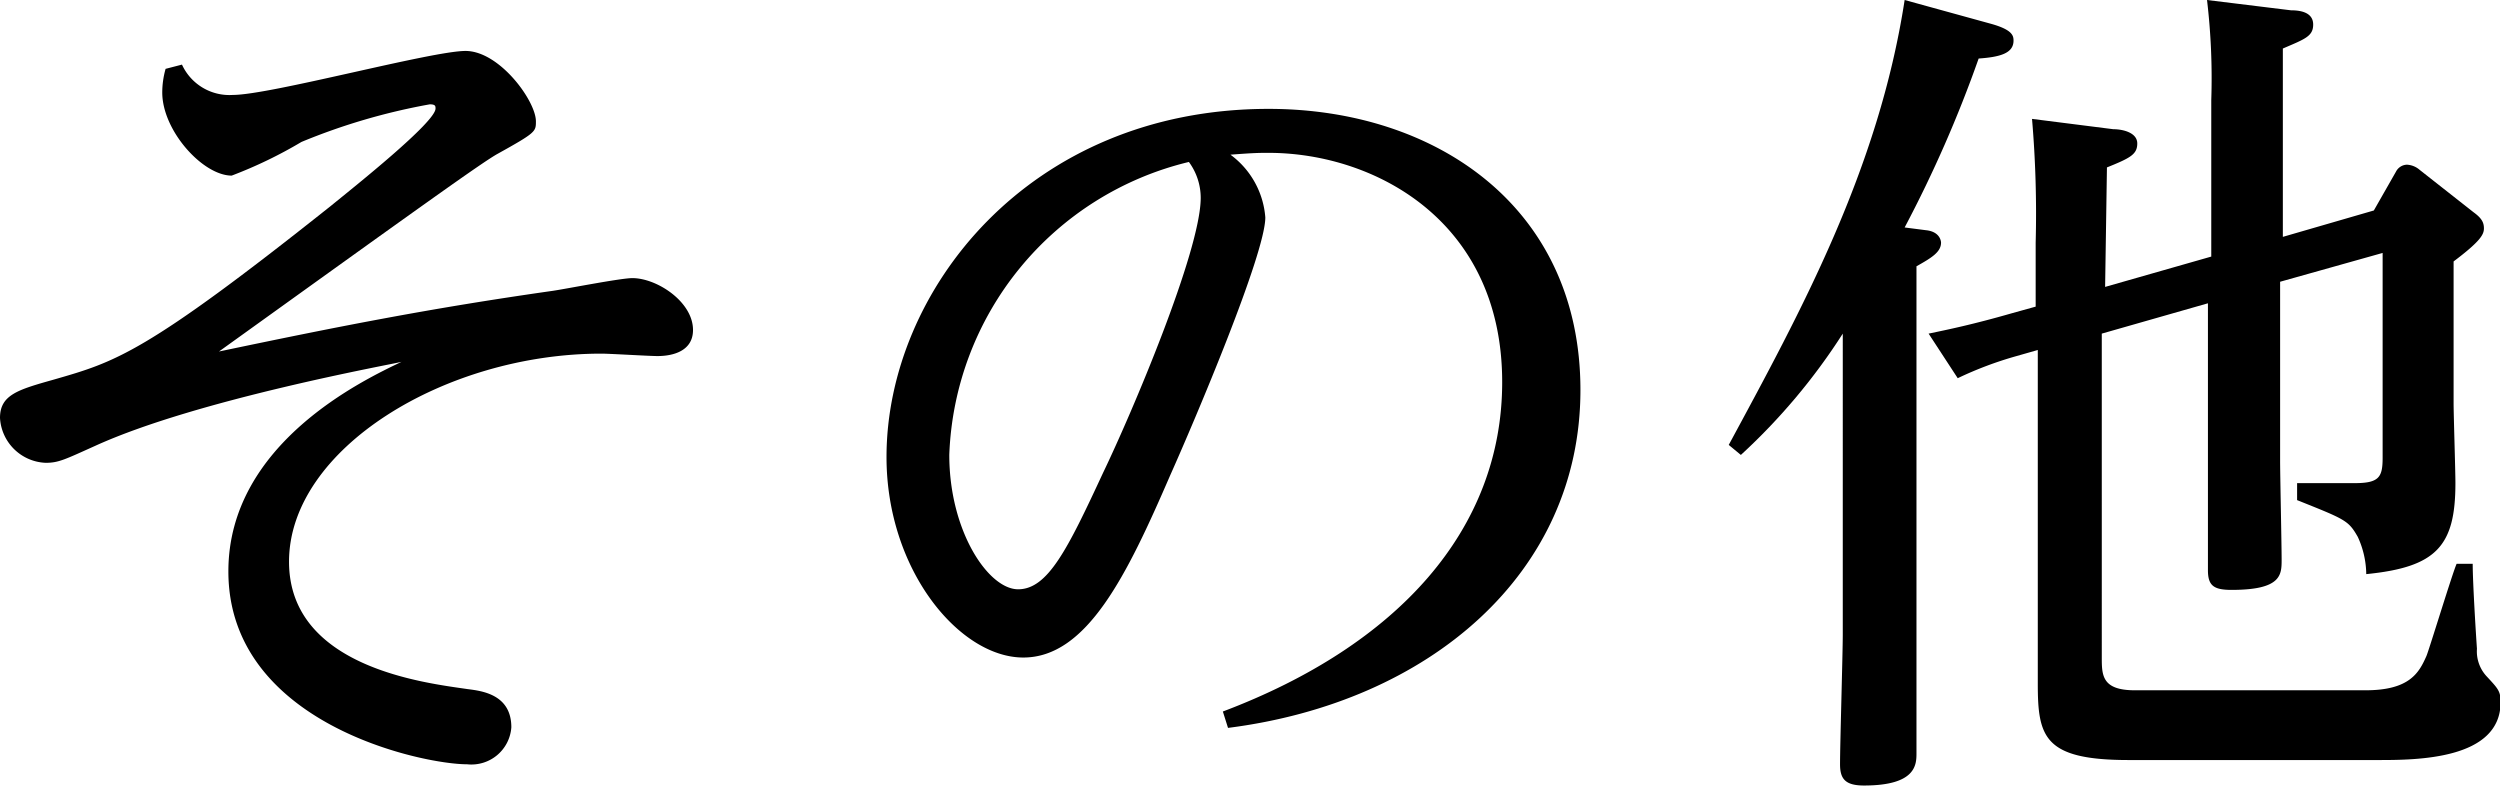
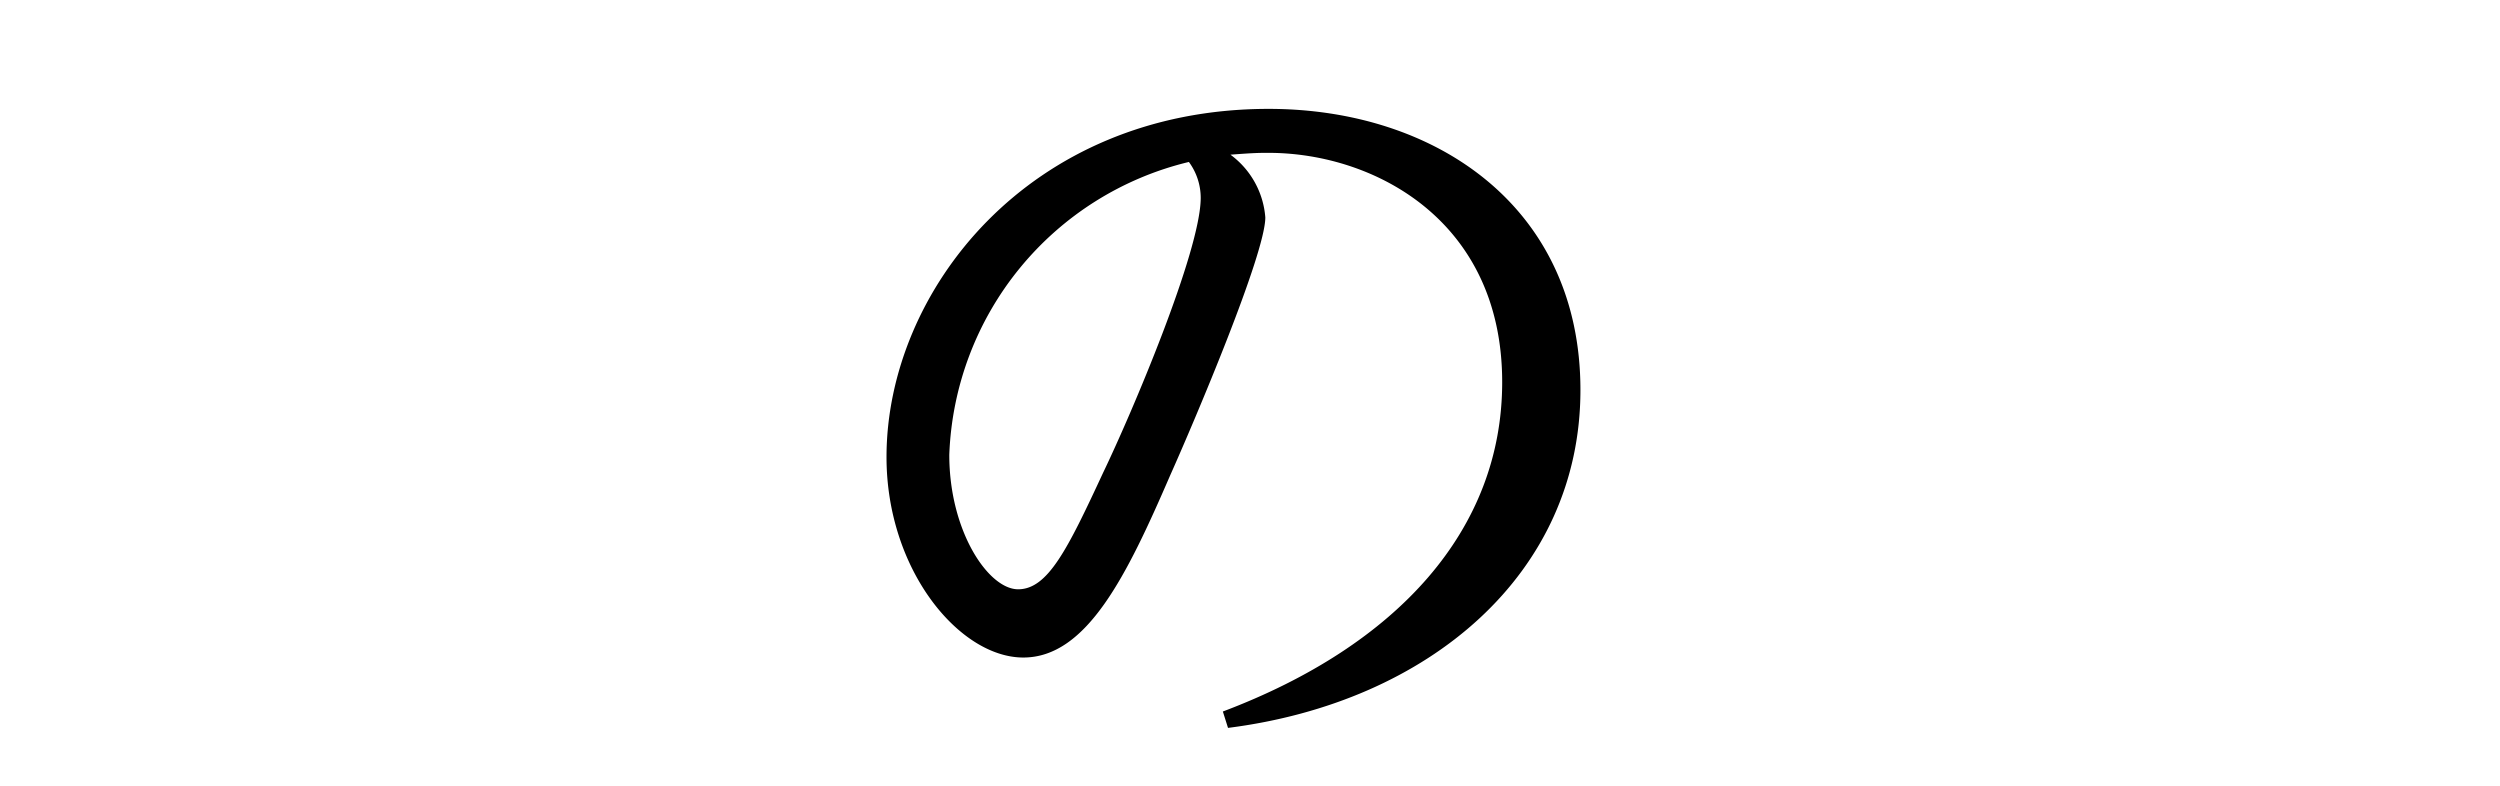
<svg xmlns="http://www.w3.org/2000/svg" viewBox="0 0 82.43 25.9">
  <title>sekou_6</title>
  <g id="レイヤー_2" data-name="レイヤー 2">
    <g id="レイヤー_1-2" data-name="レイヤー 1">
-       <path d="M6,2.13a1.72,1.72,0,0,0,1.68,1c1.23,0,6.55-1.45,7.67-1.45S17.67,3.33,17.67,4c0,.34,0,.37-1.26,1.07-.51.28-2.69,1.85-9.19,6.52,4-.84,7-1.43,11-2,.42-.06,2.24-.42,2.63-.42.81,0,2,.78,2,1.71,0,.7-.67.86-1.17.86-.28,0-1.57-.08-1.85-.08-5.15,0-10.3,3.14-10.3,6.86,0,3.5,4.53,4,5.88,4.2.47.06,1.45.17,1.45,1.26A1.32,1.32,0,0,1,15.4,25.2c-1.48,0-7.87-1.34-7.87-6.36,0-4.22,4.48-6.32,5.71-6.91C13,12,6.52,13.16,3.14,14.7c-1,.45-1.21.56-1.63.56A1.57,1.57,0,0,1,0,13.78c0-.76.59-.93,1.76-1.26,2.05-.59,3-.84,9.16-5.74.76-.62,3.44-2.75,3.44-3.2,0-.08,0-.14-.19-.14A20.54,20.54,0,0,0,9.94,4.68a14.67,14.67,0,0,1-2.3,1.11c-.95,0-2.29-1.48-2.29-2.74a2.87,2.87,0,0,1,.11-.78Z" />
      <path d="M40.32,23.46c5.77-2.18,9.21-6,9.21-10.86,0-5.35-4.25-7.56-7.7-7.56-.31,0-.47,0-1.26.06a2.83,2.83,0,0,1,1.15,2.07c0,1.2-2.3,6.63-3.14,8.51-1.42,3.28-2.74,6-4.84,6s-4.51-2.88-4.51-6.61c0-5.46,4.68-11.48,12.6-11.48,5.49,0,10.28,3.22,10.28,9.27S47.12,23.16,40.49,24ZM31.3,15c0,2.52,1.29,4.43,2.27,4.43s1.63-1.32,2.8-3.84c.93-1.93,3.22-7.31,3.22-9.07a2,2,0,0,0-.39-1.18A10.32,10.32,0,0,0,31.3,15Z" />
-       <path d="M63.5,7.59C64,7.64,64,8,64,8c0,.31-.31.5-.81.78V20.47c0,.7,0,3.72,0,4.36,0,.37,0,1.07-1.73,1.07-.62,0-.79-.22-.79-.7,0-.67.09-3.67.09-4.28V11A20.2,20.2,0,0,1,57.4,15L57,14.67C59.36,10.3,61.94,5.6,62.8,0l2.83.78c.73.2.76.4.76.56,0,.42-.45.54-1.15.59A41.18,41.18,0,0,1,62.8,7.5Zm5.91,1.87,3.5-1V3.3A21.92,21.92,0,0,0,72.77,0l2.77.34c.34,0,.73.08.73.47s-.28.48-1,.79V7.81l3-.87L79,5.66a.42.42,0,0,1,.36-.23.69.69,0,0,1,.42.17L81.56,7c.26.19.34.33.34.53s-.11.42-1,1.09v4.68c0,.36.06,2.21.06,2.63,0,2.07-.62,2.77-2.94,3a3,3,0,0,0-.28-1.23c-.31-.54-.4-.57-2-1.21v-.56l1.9,0c.81,0,.92-.2.92-.84V8.34l-3.38.95V15.2c0,.48.05,2.75.05,3.25s0,1-1.65,1c-.59,0-.78-.14-.78-.65s0-3,0-3.55V10l-3.5,1V21.67c0,.59,0,1.09,1.09,1.09H78c1.45,0,1.76-.58,2-1.12.06-.11.87-2.77,1-3.05l.53,0c0,.62.11,2.38.14,2.8a1.21,1.21,0,0,0,.31.9c.39.42.47.5.47.86,0,1.91-2.8,1.91-4.06,1.91h-8.2c-2.8,0-3-.76-3-2.52v-11l-.7.2a12,12,0,0,0-1.94.73L63.59,11c.67-.14,1.45-.3,2.74-.67l.79-.22V8A36.73,36.73,0,0,0,67,3.92l2.68.34c.31,0,.79.11.79.47s-.23.48-1,.79Z" />
    </g>
  </g>
</svg>